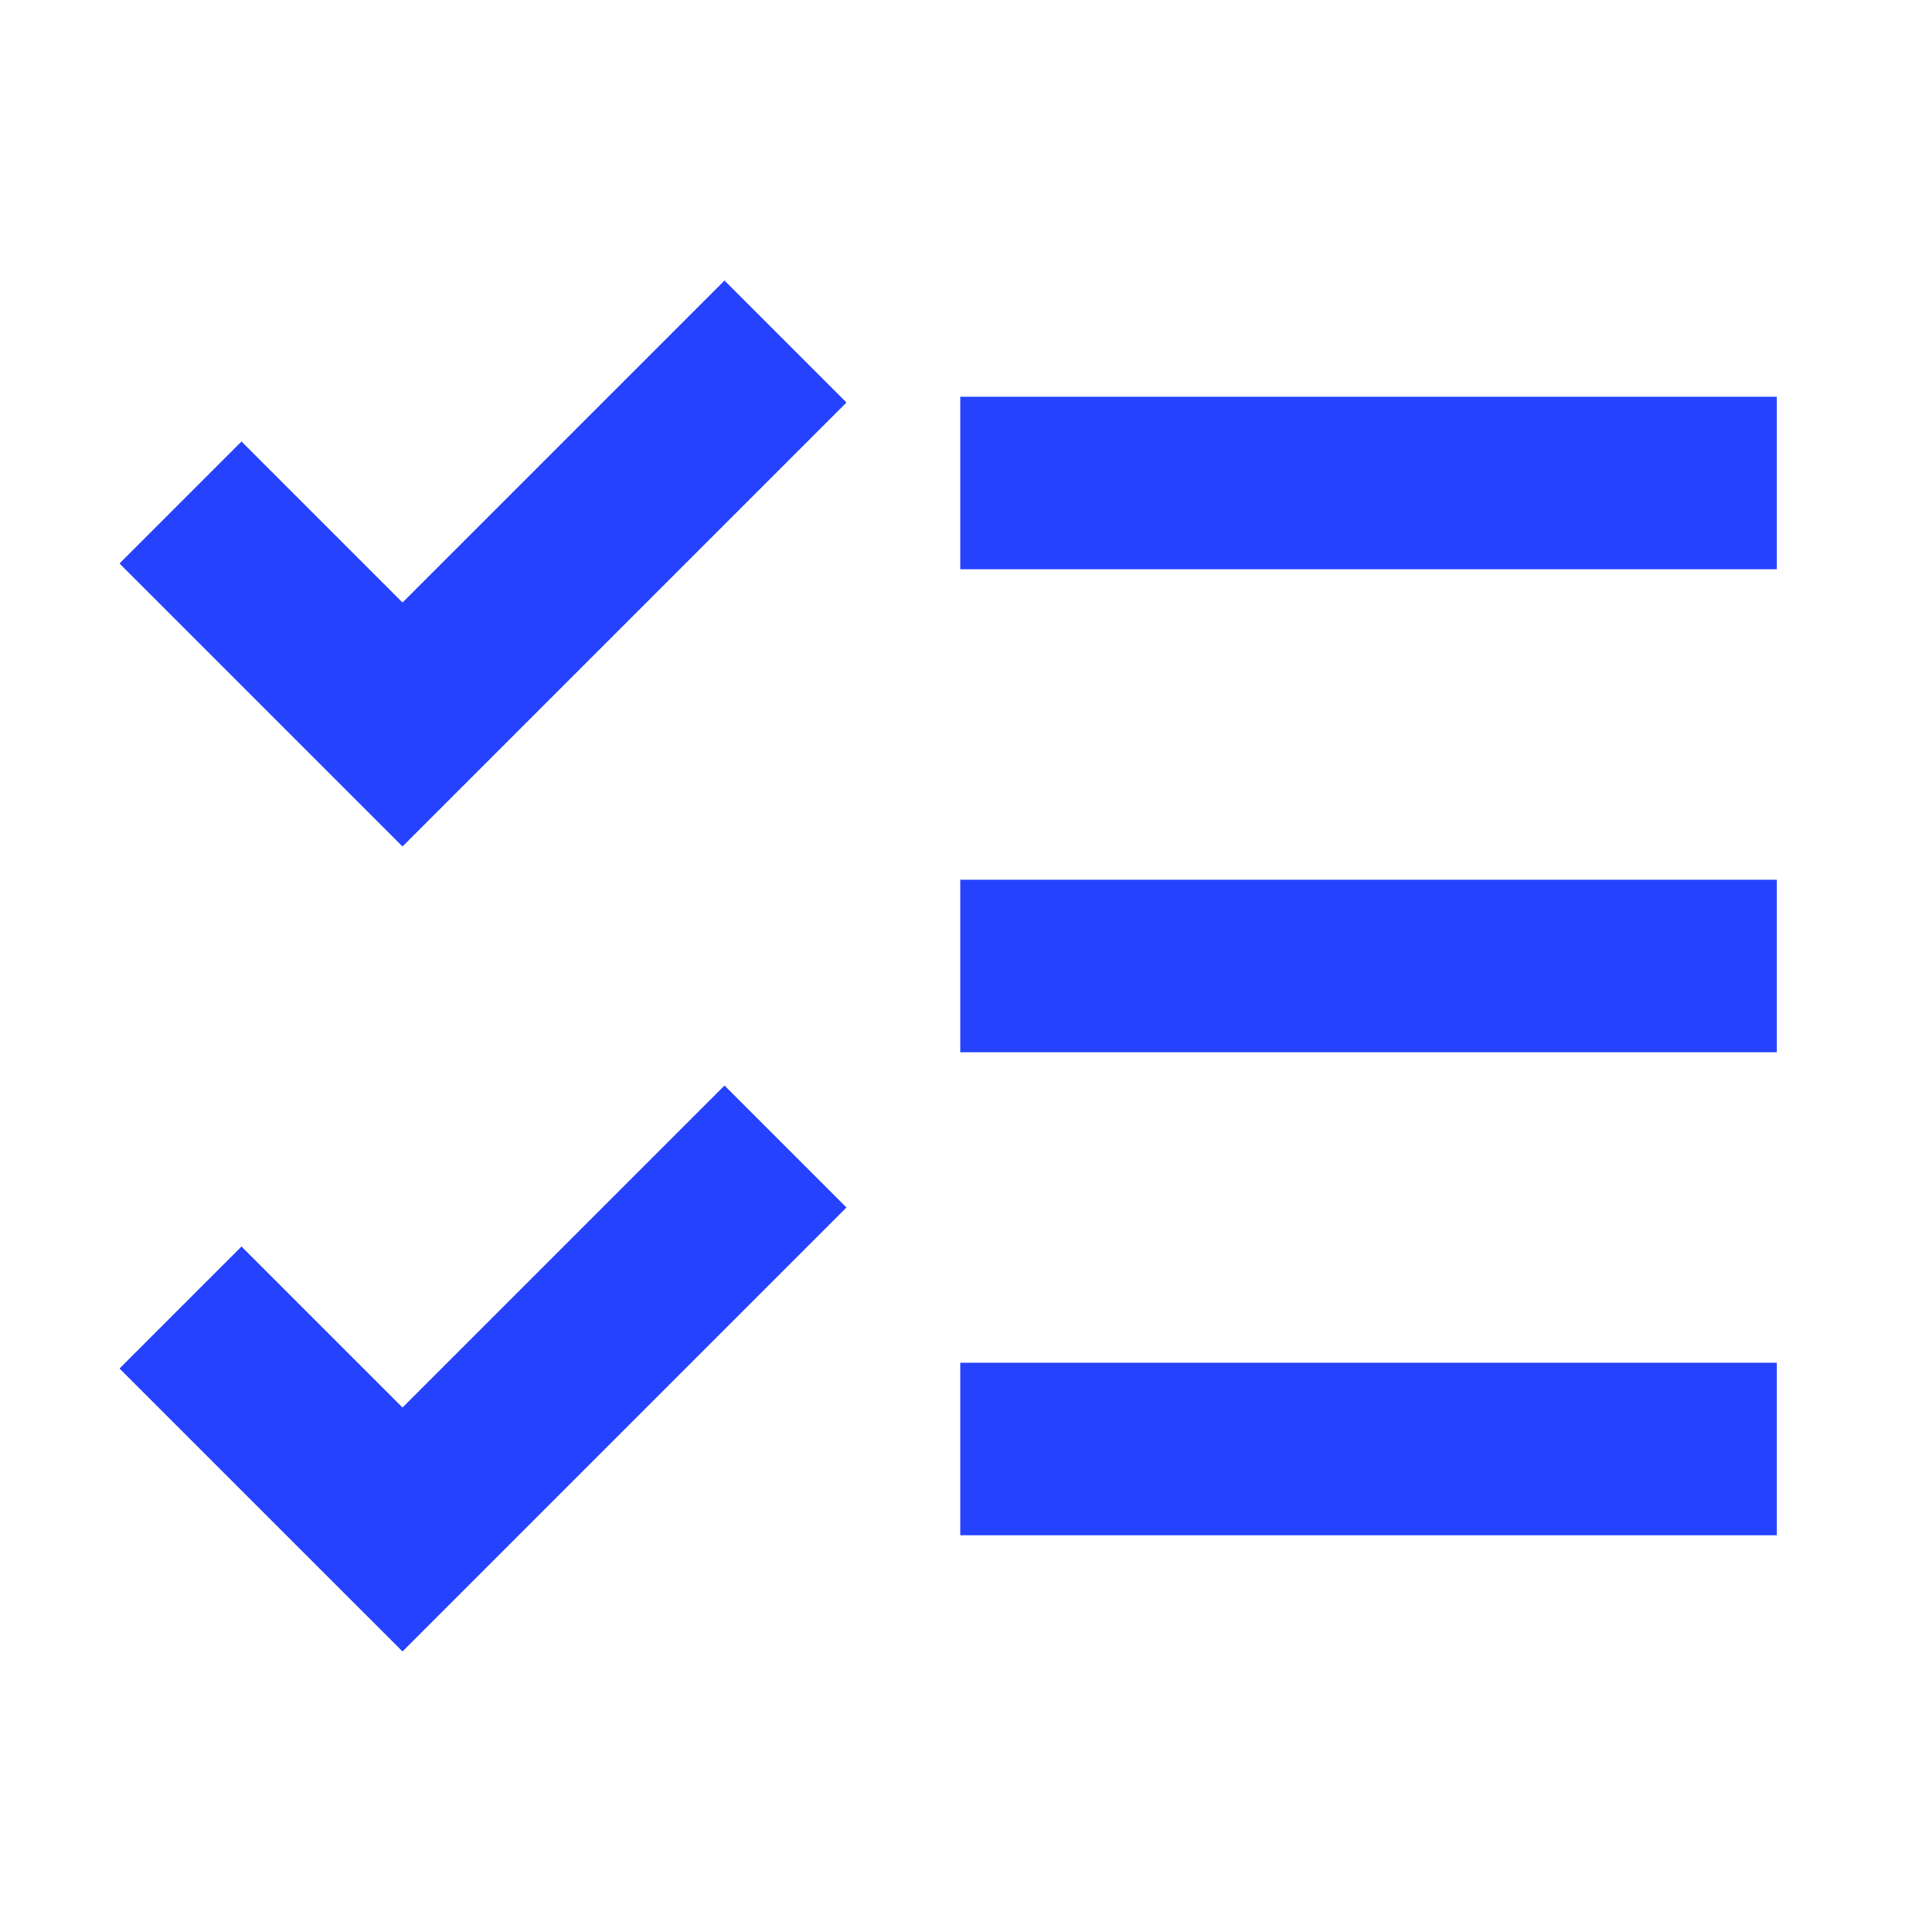
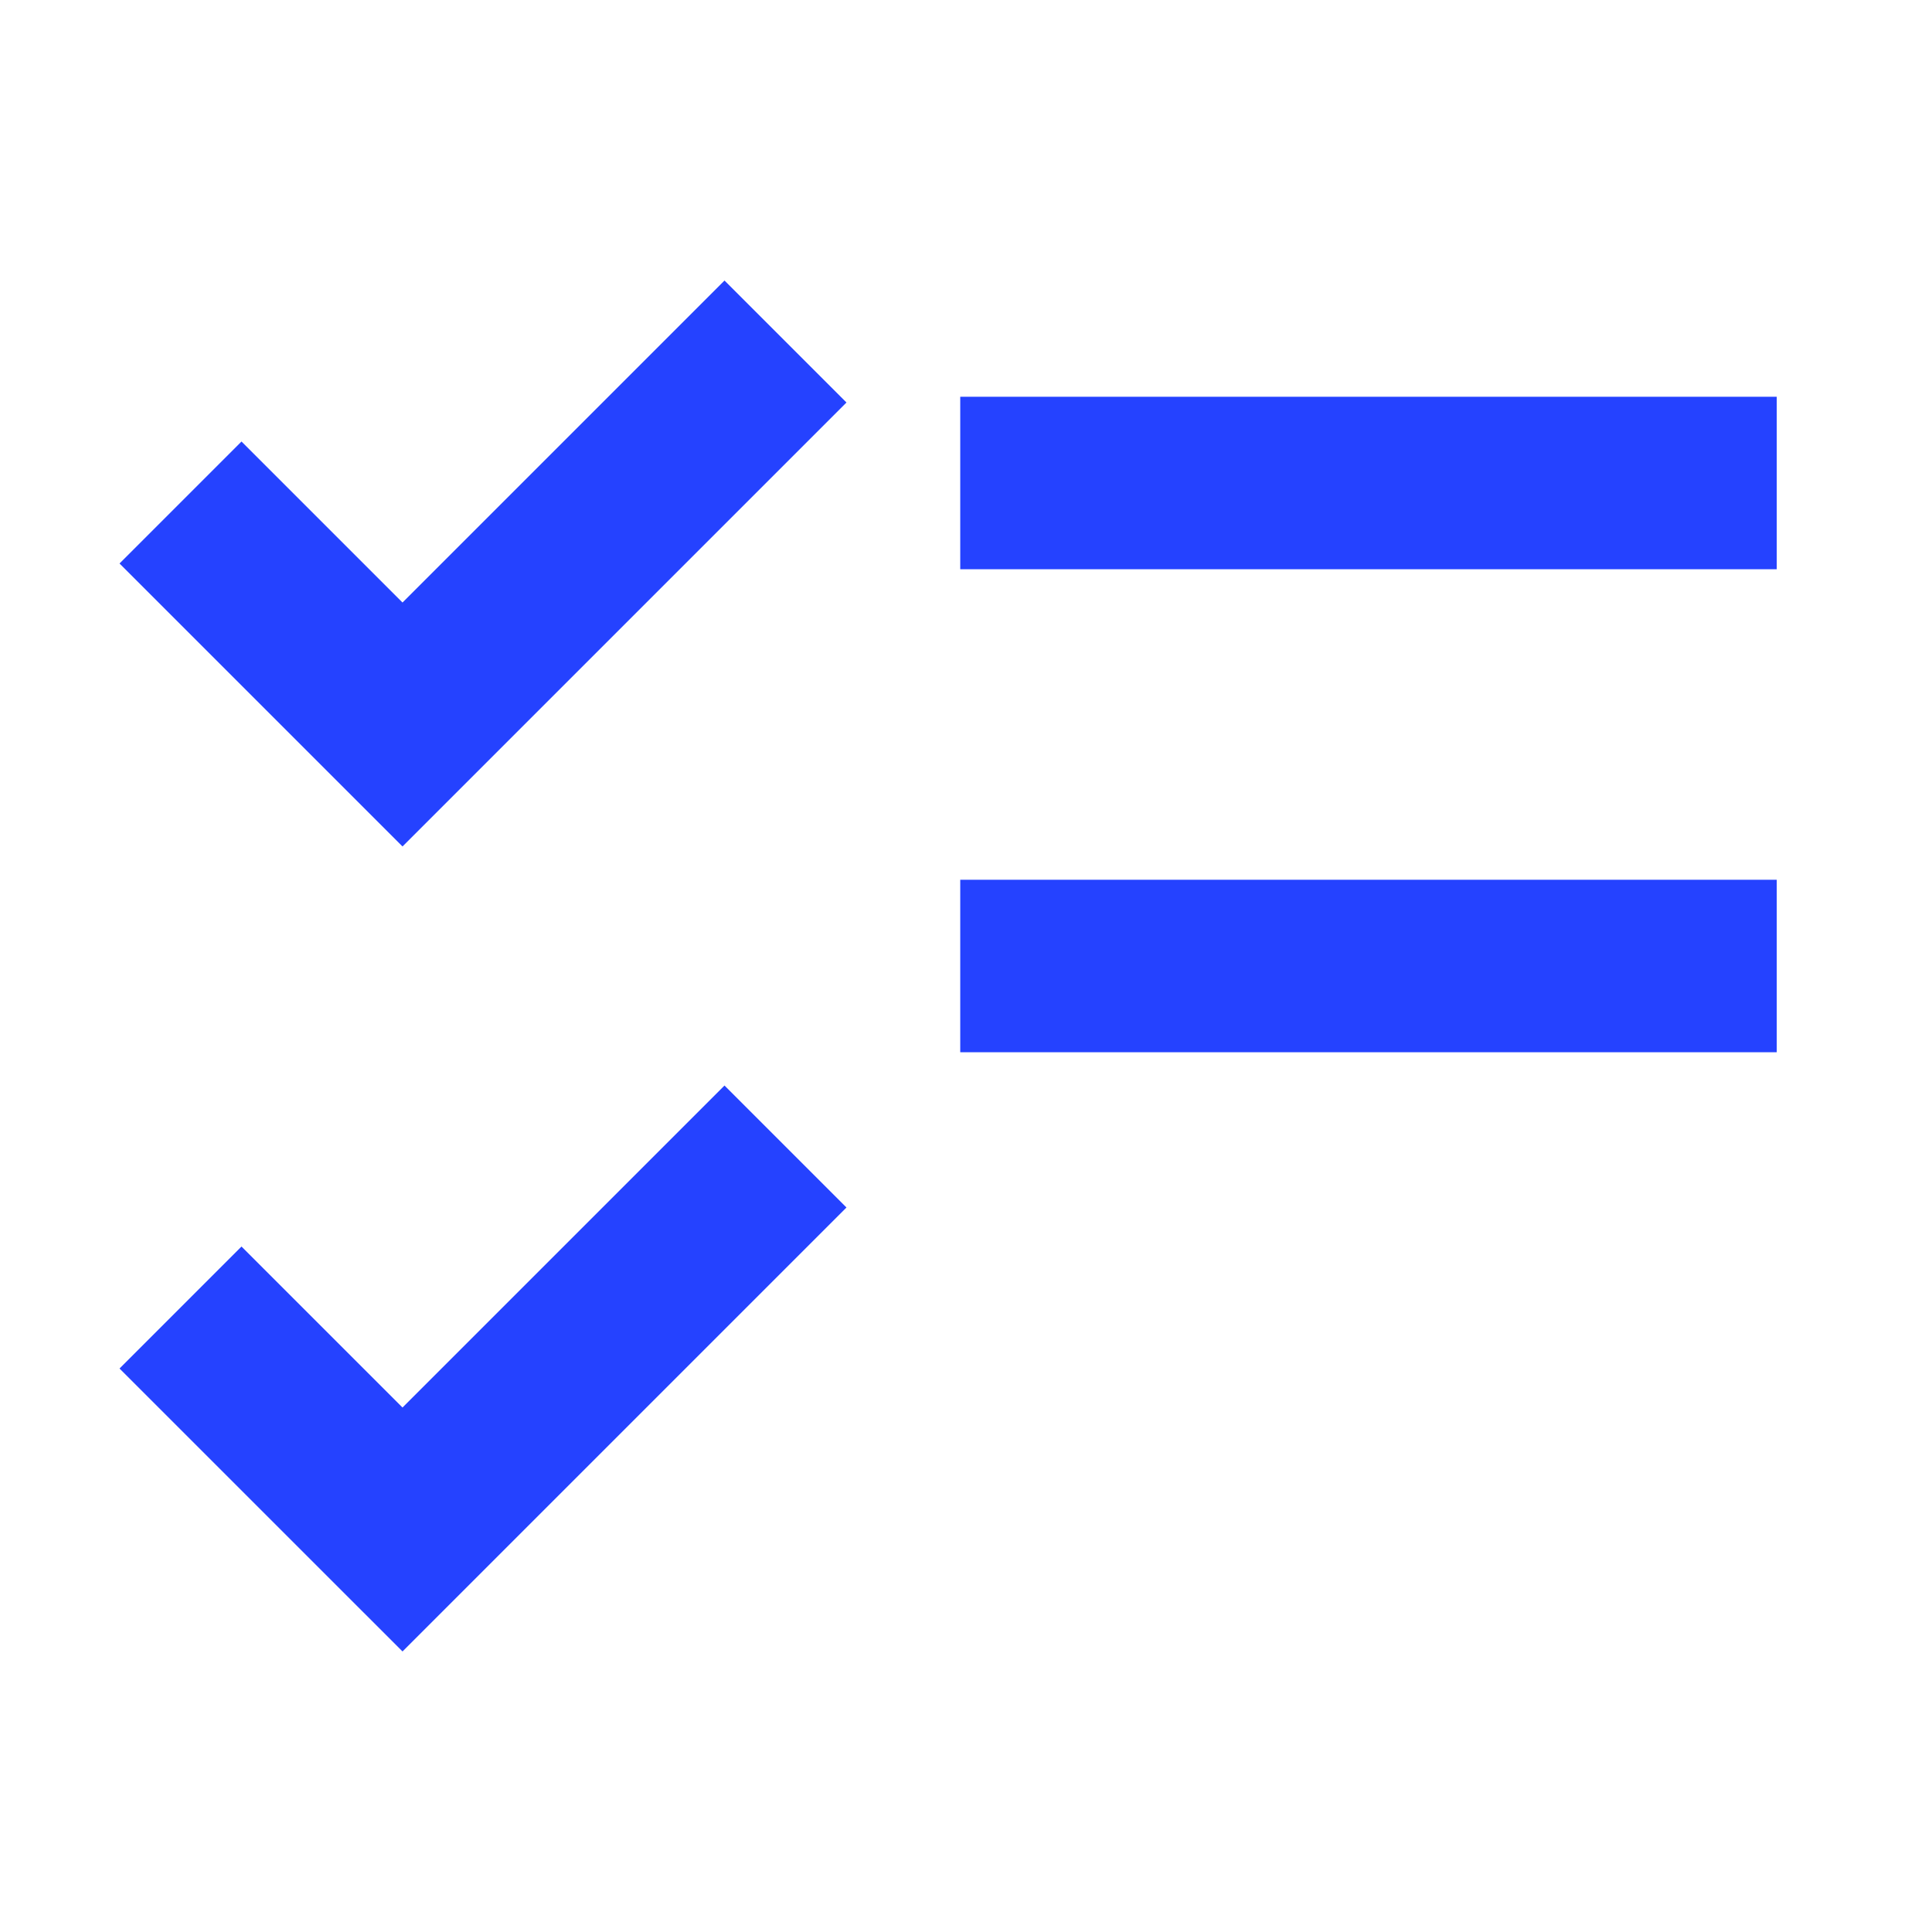
<svg xmlns="http://www.w3.org/2000/svg" width="56" height="56" viewBox="0 0 56 56" fill="none">
-   <path d="M7 39.667L11.667 44.333L21 35M7 16.333L11.667 21L21 11.667M30.333 14H49M30.333 28H49M30.333 42H49" stroke="#2542FF" stroke-width="5" stroke-linecap="square" />
+   <path d="M7 39.667L11.667 44.333L21 35M7 16.333L11.667 21L21 11.667M30.333 14H49M30.333 28H49H49" stroke="#2542FF" stroke-width="5" stroke-linecap="square" />
</svg>